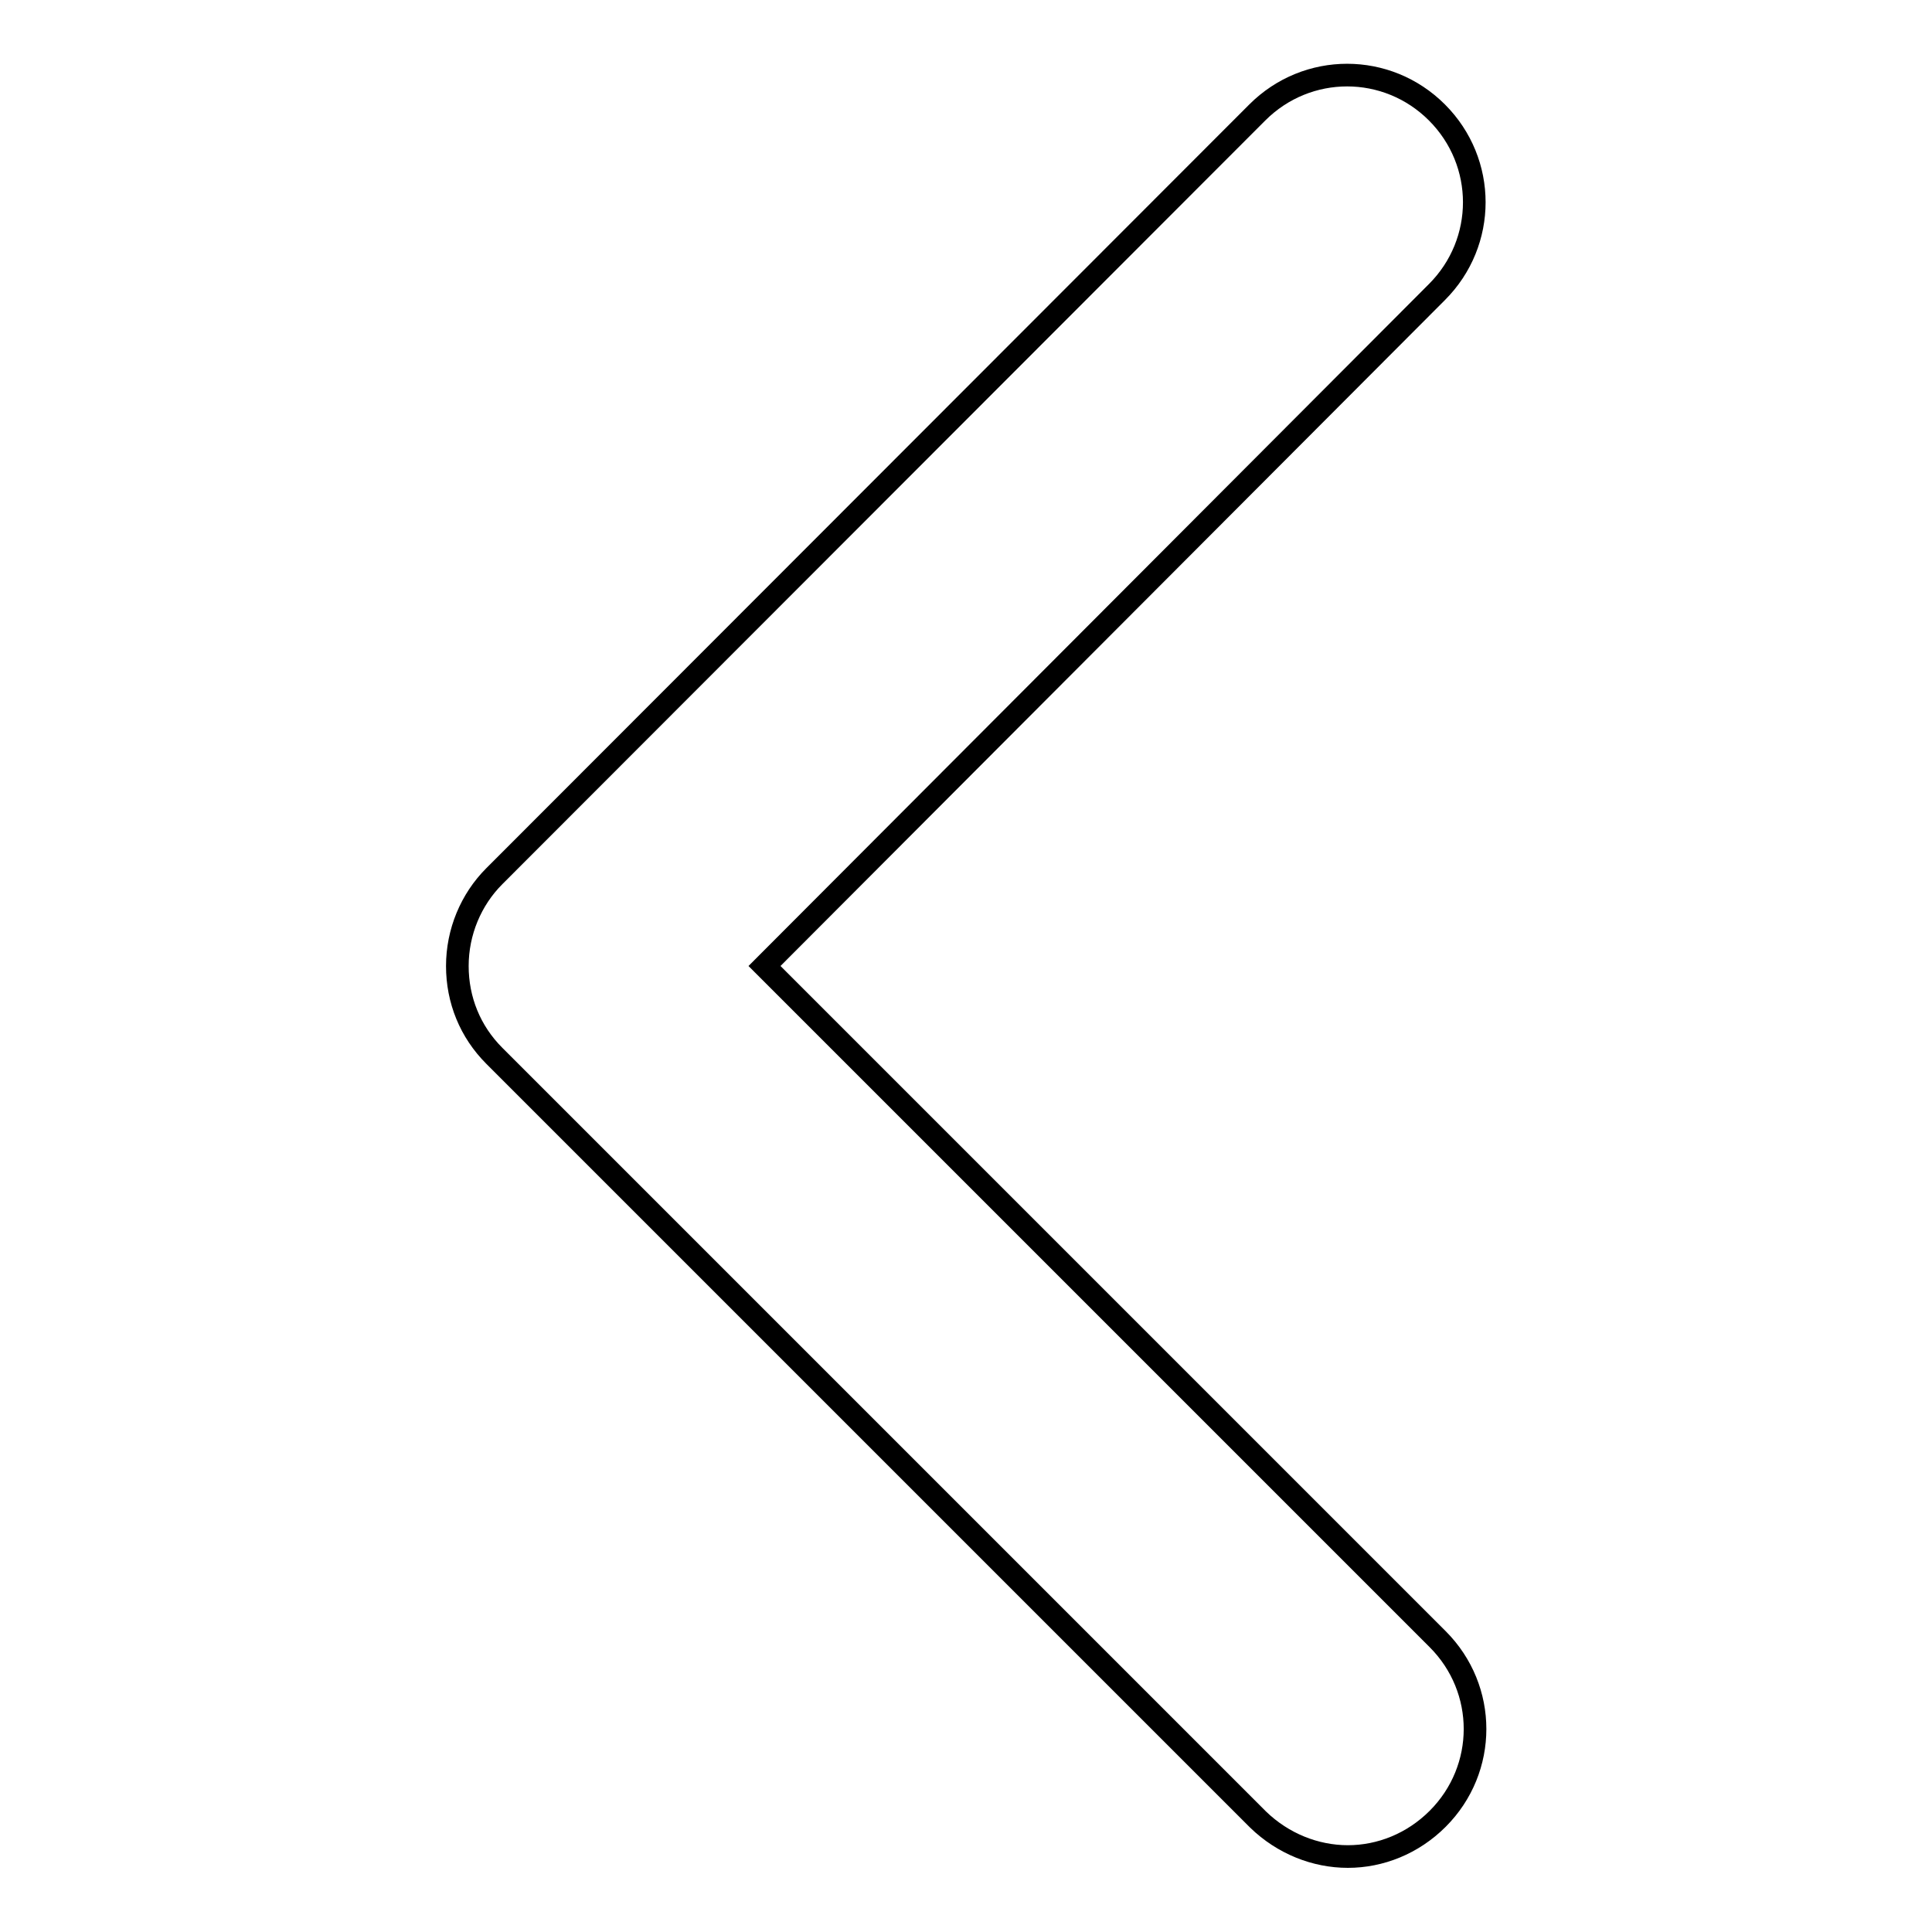
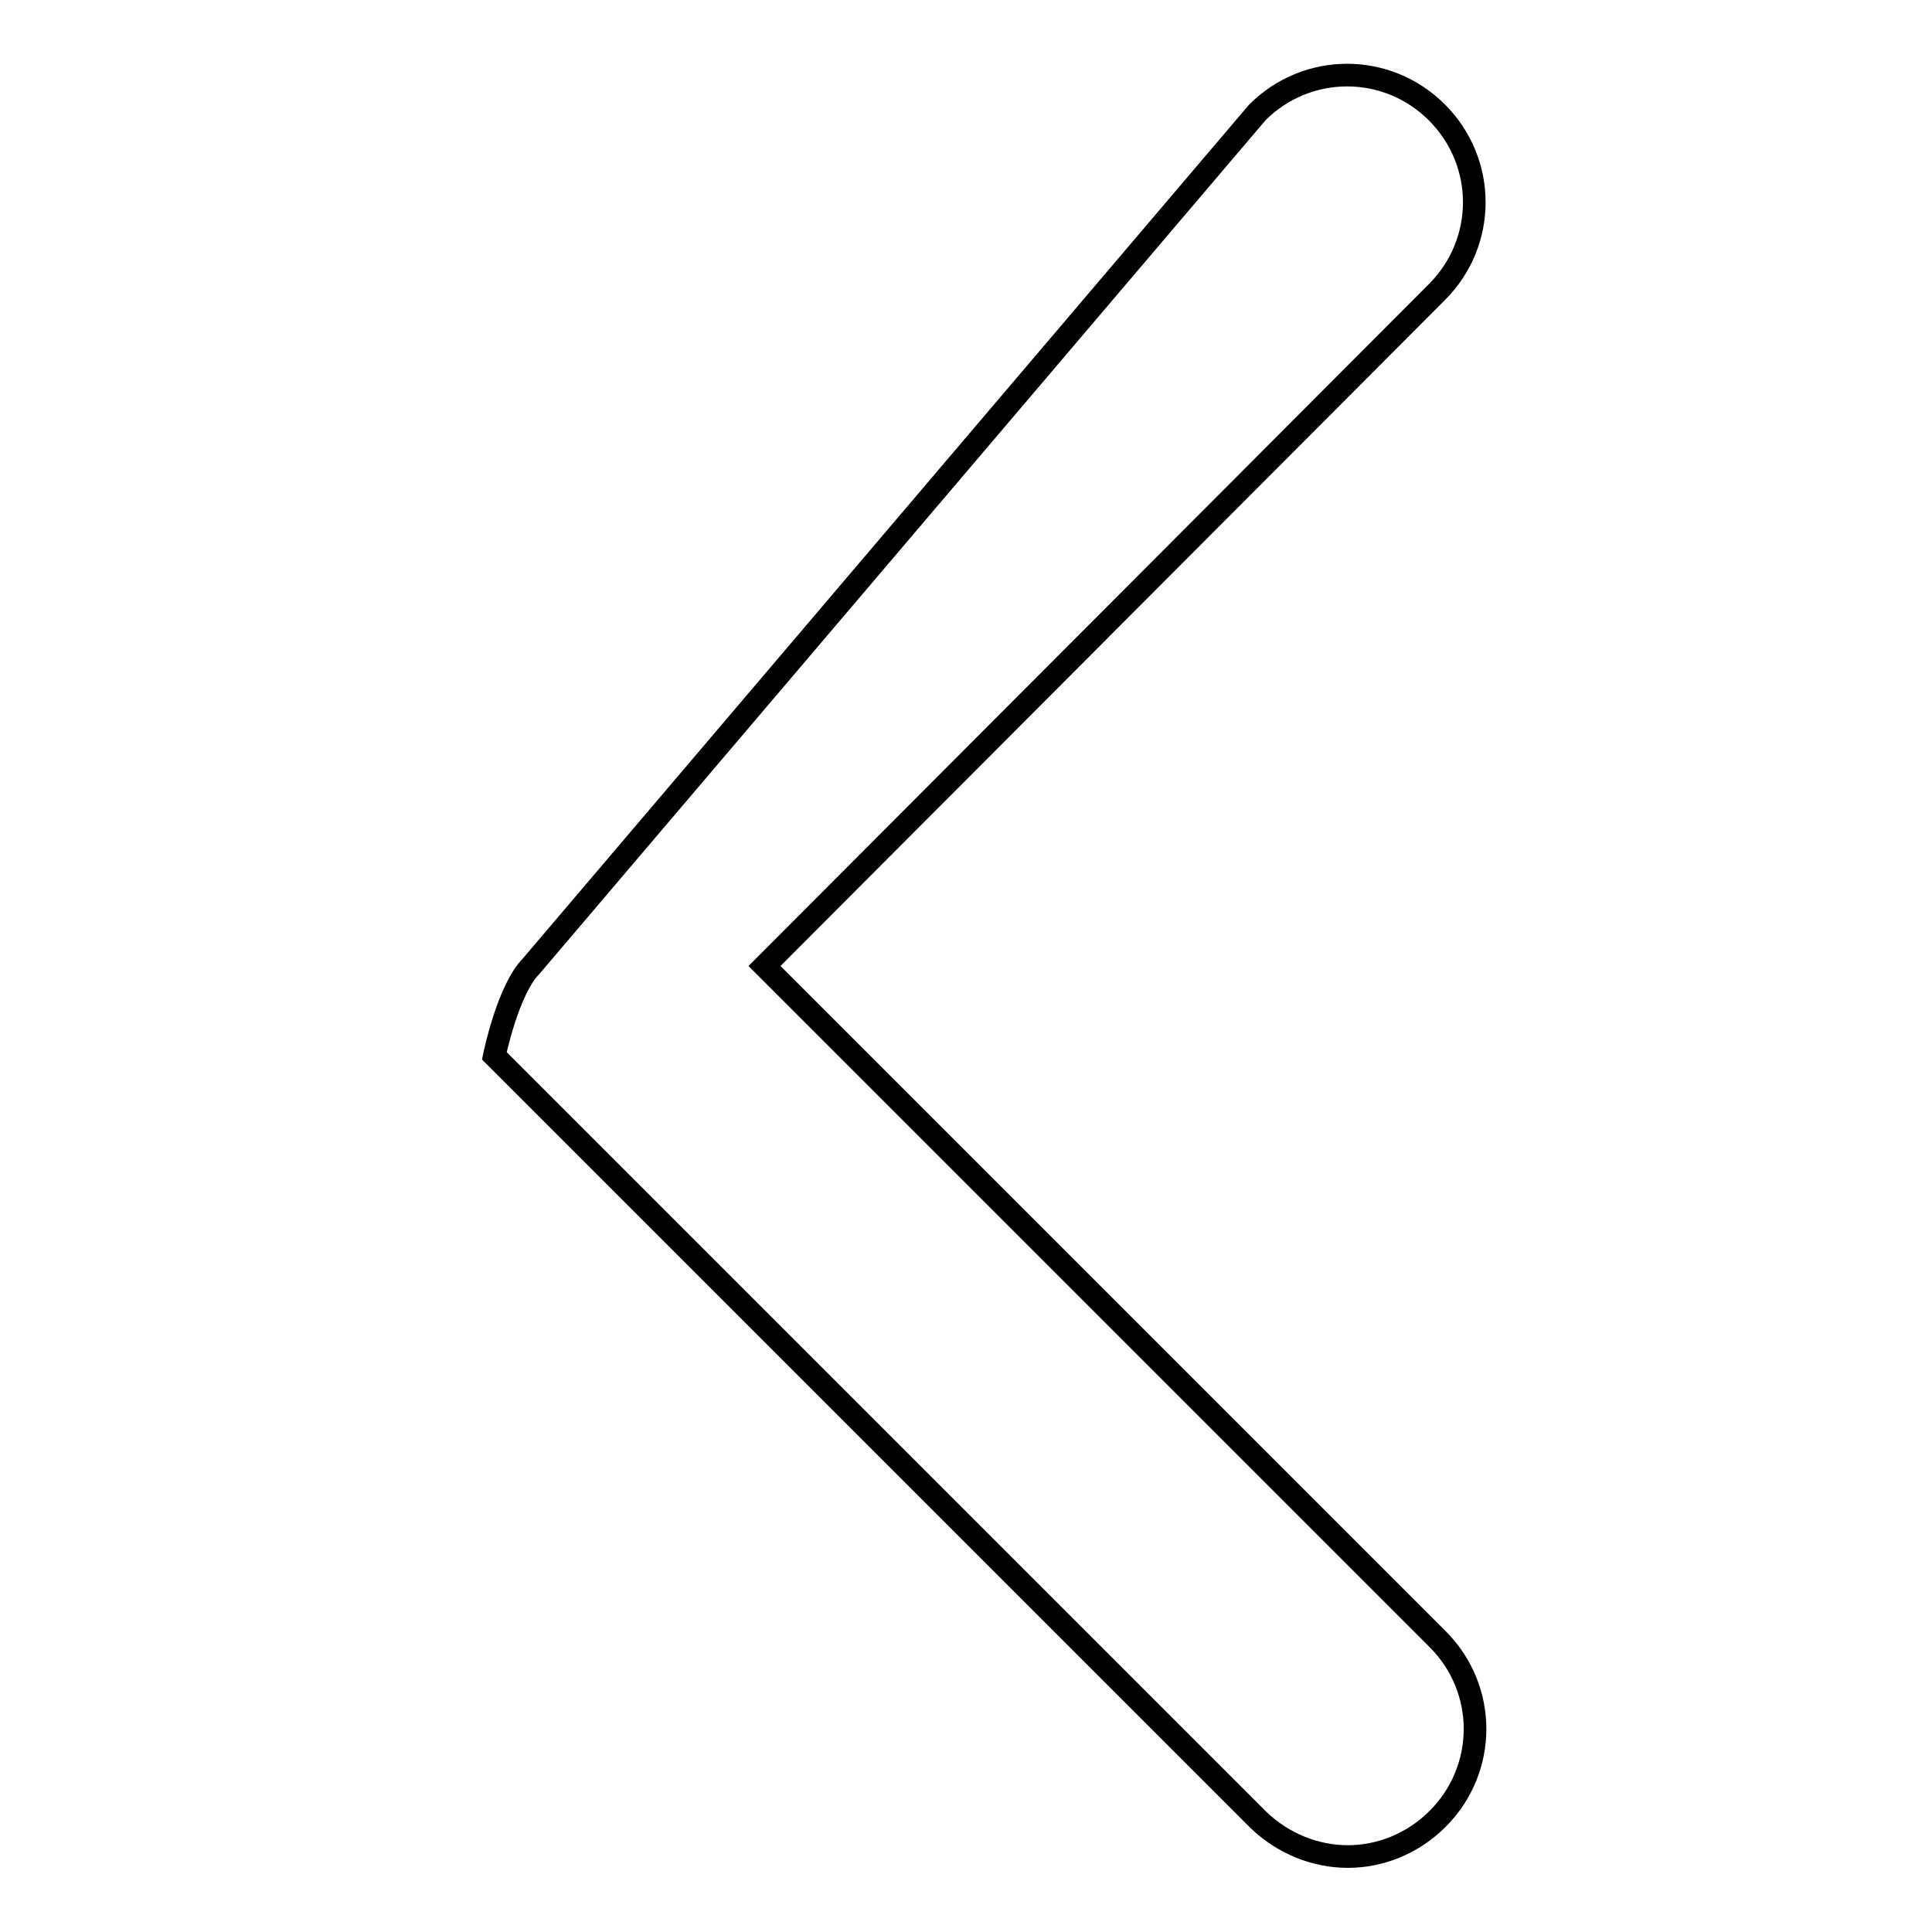
<svg xmlns="http://www.w3.org/2000/svg" version="1.1" x="0px" y="0px" viewBox="0 0 256 256" enable-background="new 0 0 256 256" xml:space="preserve">
  <g>
    <g>
-       <path stroke-width="3" fill-opacity="0" stroke="#000000" d="M178.6,246c-4.3,0-8.6-1.7-11.9-4.9L65.5,139.9c-3.2-3.2-4.9-7.4-4.9-11.9s1.8-8.8,4.9-11.9L166.6,14.9c6.6-6.6,17.2-6.6,23.8,0c6.6,6.6,6.6,17.2,0,23.8L101.3,128l89.2,89.2c6.6,6.6,6.6,17.2,0,23.8C187.2,244.3,182.9,246,178.6,246z" />
+       <path stroke-width="3" fill-opacity="0" stroke="#000000" d="M178.6,246c-4.3,0-8.6-1.7-11.9-4.9L65.5,139.9s1.8-8.8,4.9-11.9L166.6,14.9c6.6-6.6,17.2-6.6,23.8,0c6.6,6.6,6.6,17.2,0,23.8L101.3,128l89.2,89.2c6.6,6.6,6.6,17.2,0,23.8C187.2,244.3,182.9,246,178.6,246z" />
    </g>
  </g>
</svg>